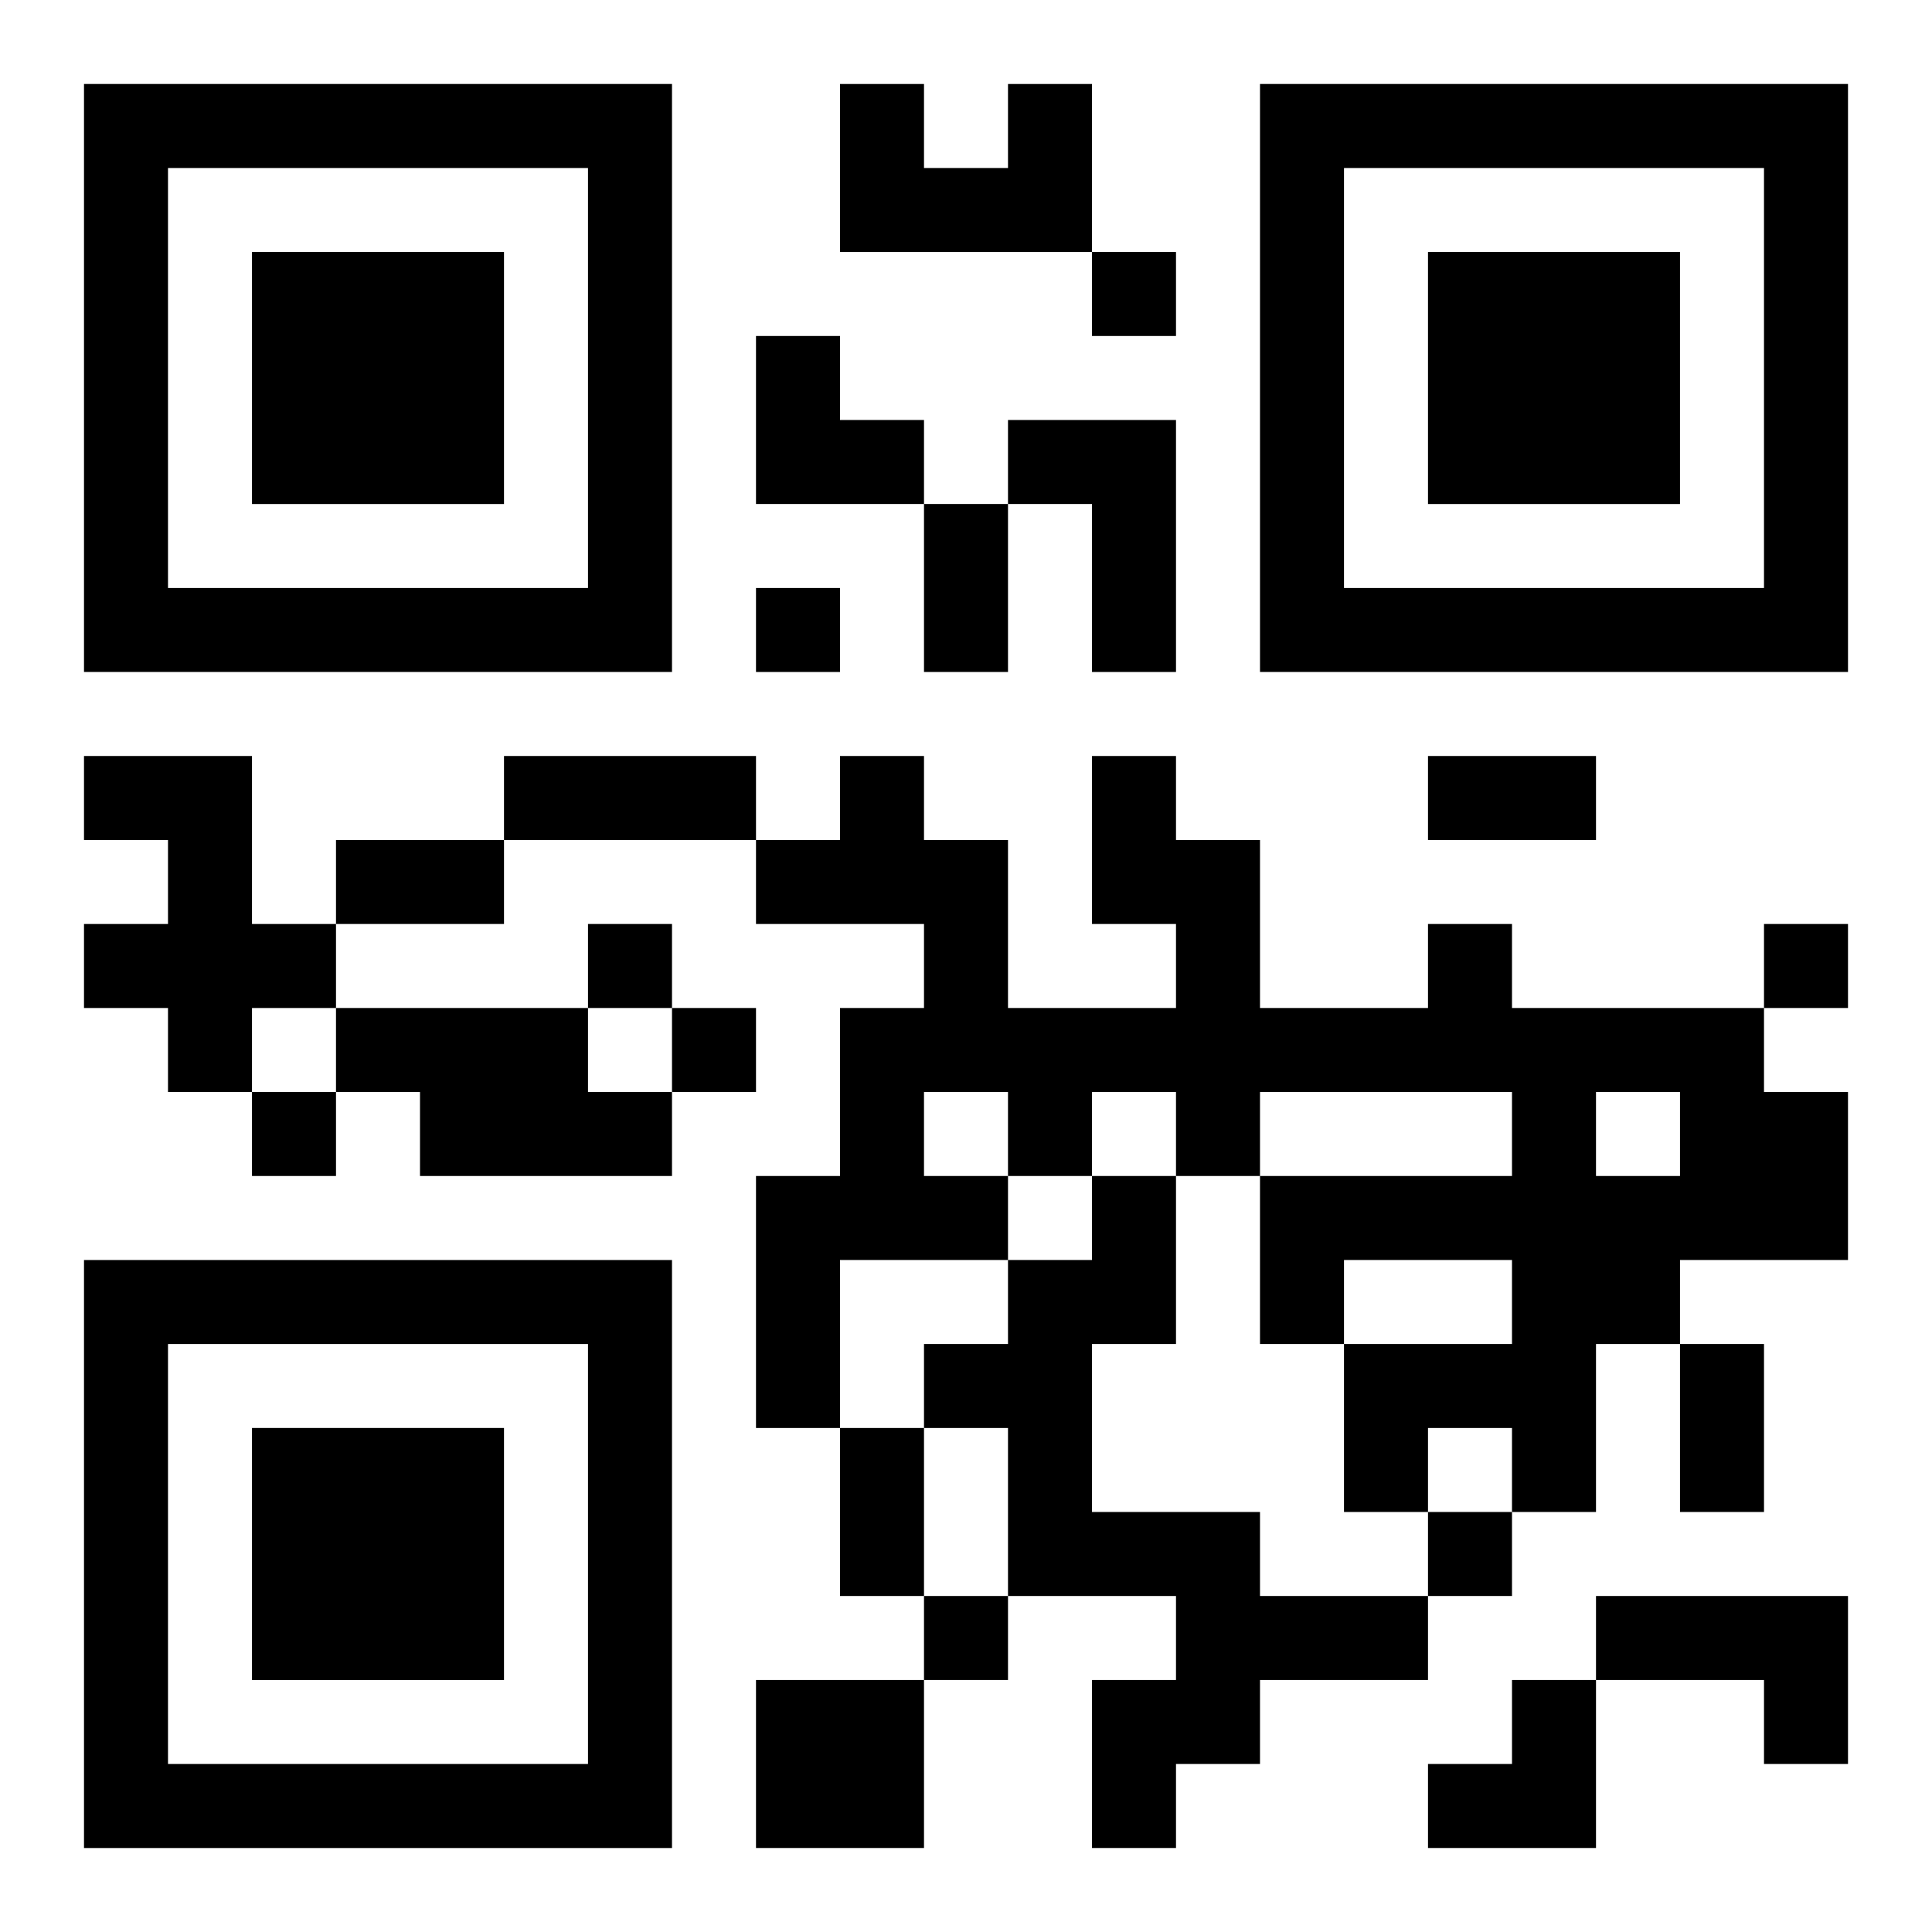
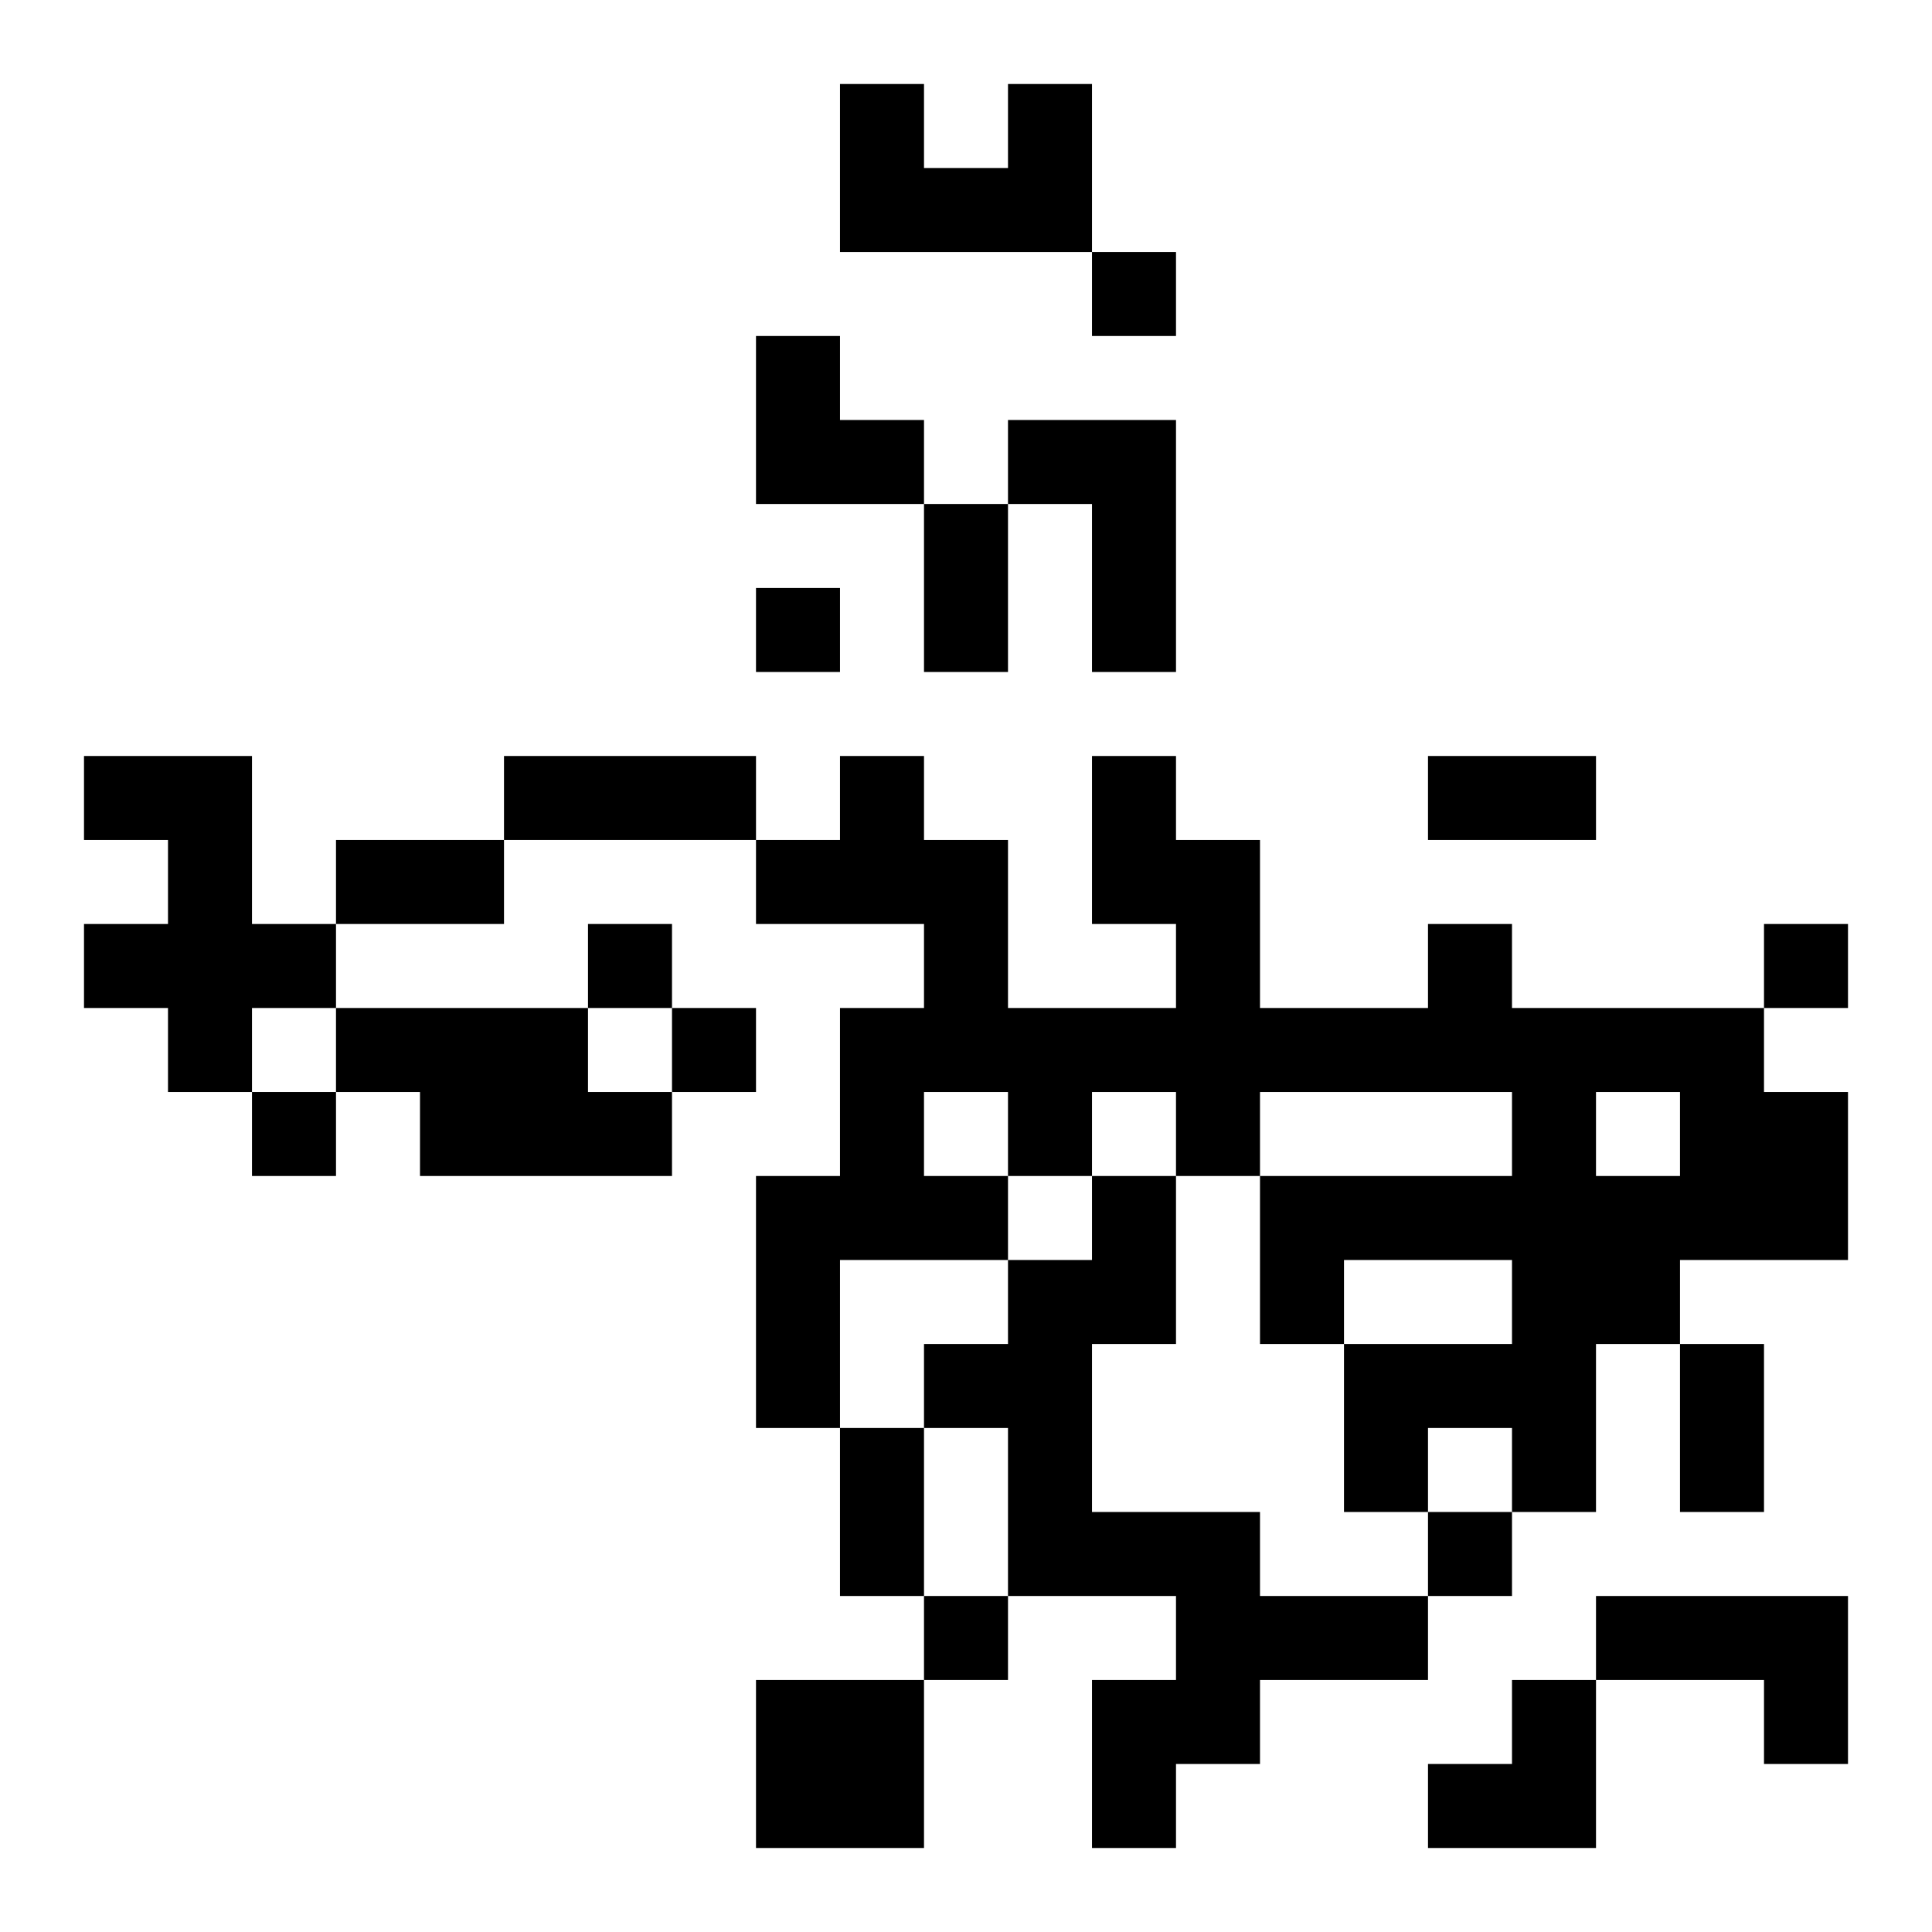
<svg xmlns="http://www.w3.org/2000/svg" xmlns:xlink="http://www.w3.org/1999/xlink" width="250" height="250" baseProfile="full" version="1.1" viewBox="-1 -1 23 23">
  <symbol id="a">
-     <path d="m0 7v7h7v-7h-7zm1 1h5v5h-5v-5zm1 1v3h3v-3h-3z" />
-   </symbol>
+     </symbol>
  <use y="-7" xlink:href="#a" />
  <use y="7" xlink:href="#a" />
  <use x="14" y="-7" xlink:href="#a" />
  <path d="m11 0h1v2h-3v-2h1v1h1v-1m0 4h2v3h-1v-2h-1v-1m-11 4h2v2h1v1h-1v1h-1v-1h-1v-1h1v-1h-1v-1m16 2h1v1h3v1h1v2h-2v1h-1v2h-1v-1h-1v1h-1v-2h2v-1h-2v1h-1v-2h3v-1h-3v1h-1v-1h-1v1h-1v1h-2v2h-1v-3h1v-2h1v-1h-2v-1h1v-1h1v1h1v2h2v-1h-1v-2h1v1h1v2h2v-1m-6 2v1h1v-1h-1m8 0v1h1v-1h-1m-15-1h3v1h1v1h-3v-1h-1v-1m9 2h1v2h-1v2h2v1h2v1h-2v1h-1v1h-1v-2h1v-1h-2v-2h-1v-1h1v-1h1v-1m6 5h3v2h-1v-1h-2v-1m-10 1h2v2h-2v-2m4-17v1h1v-1h-1m-4 4v1h1v-1h-1m-2 4v1h1v-1h-1m14 0v1h1v-1h-1m-13 1v1h1v-1h-1m-5 1v1h1v-1h-1m14 5v1h1v-1h-1m-6 1v1h1v-1h-1m0-13h1v2h-1v-2m-5 3h3v1h-3v-1m11 0h2v1h-2v-1m-13 1h2v1h-2v-1m16 6h1v2h-1v-2m-10 1h1v2h-1v-2m-1-13h1v1h1v1h-2zm8 16m1 0h1v2h-2v-1h1z" />
</svg>